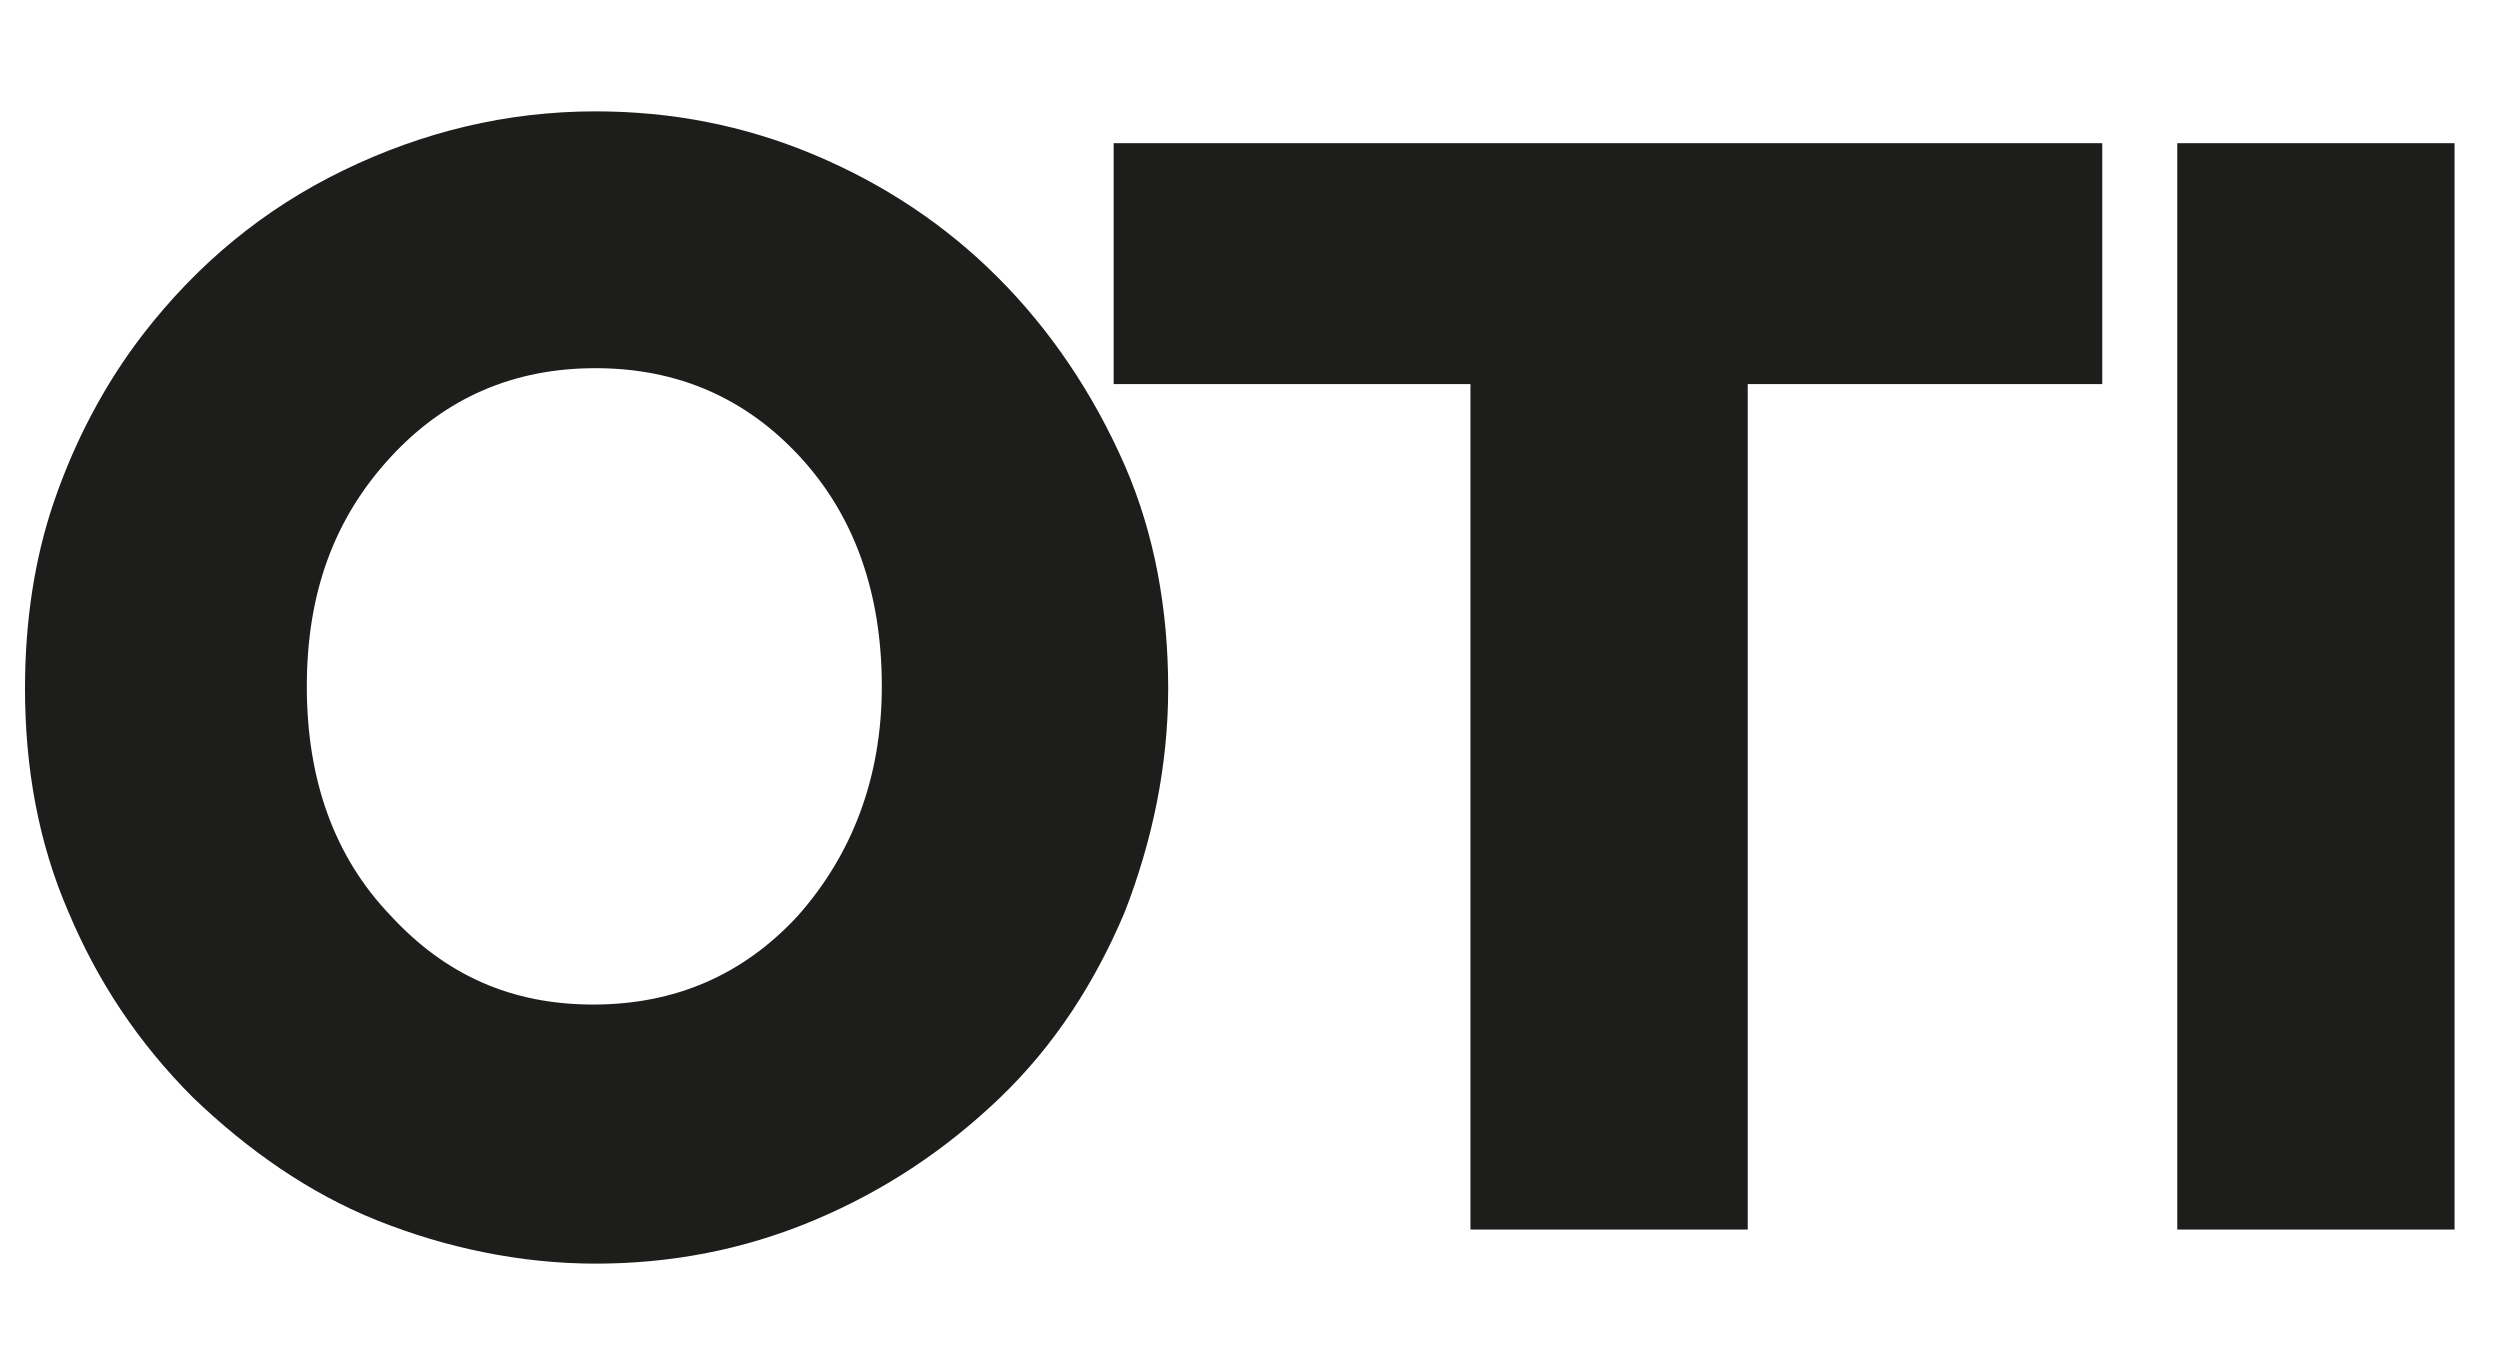
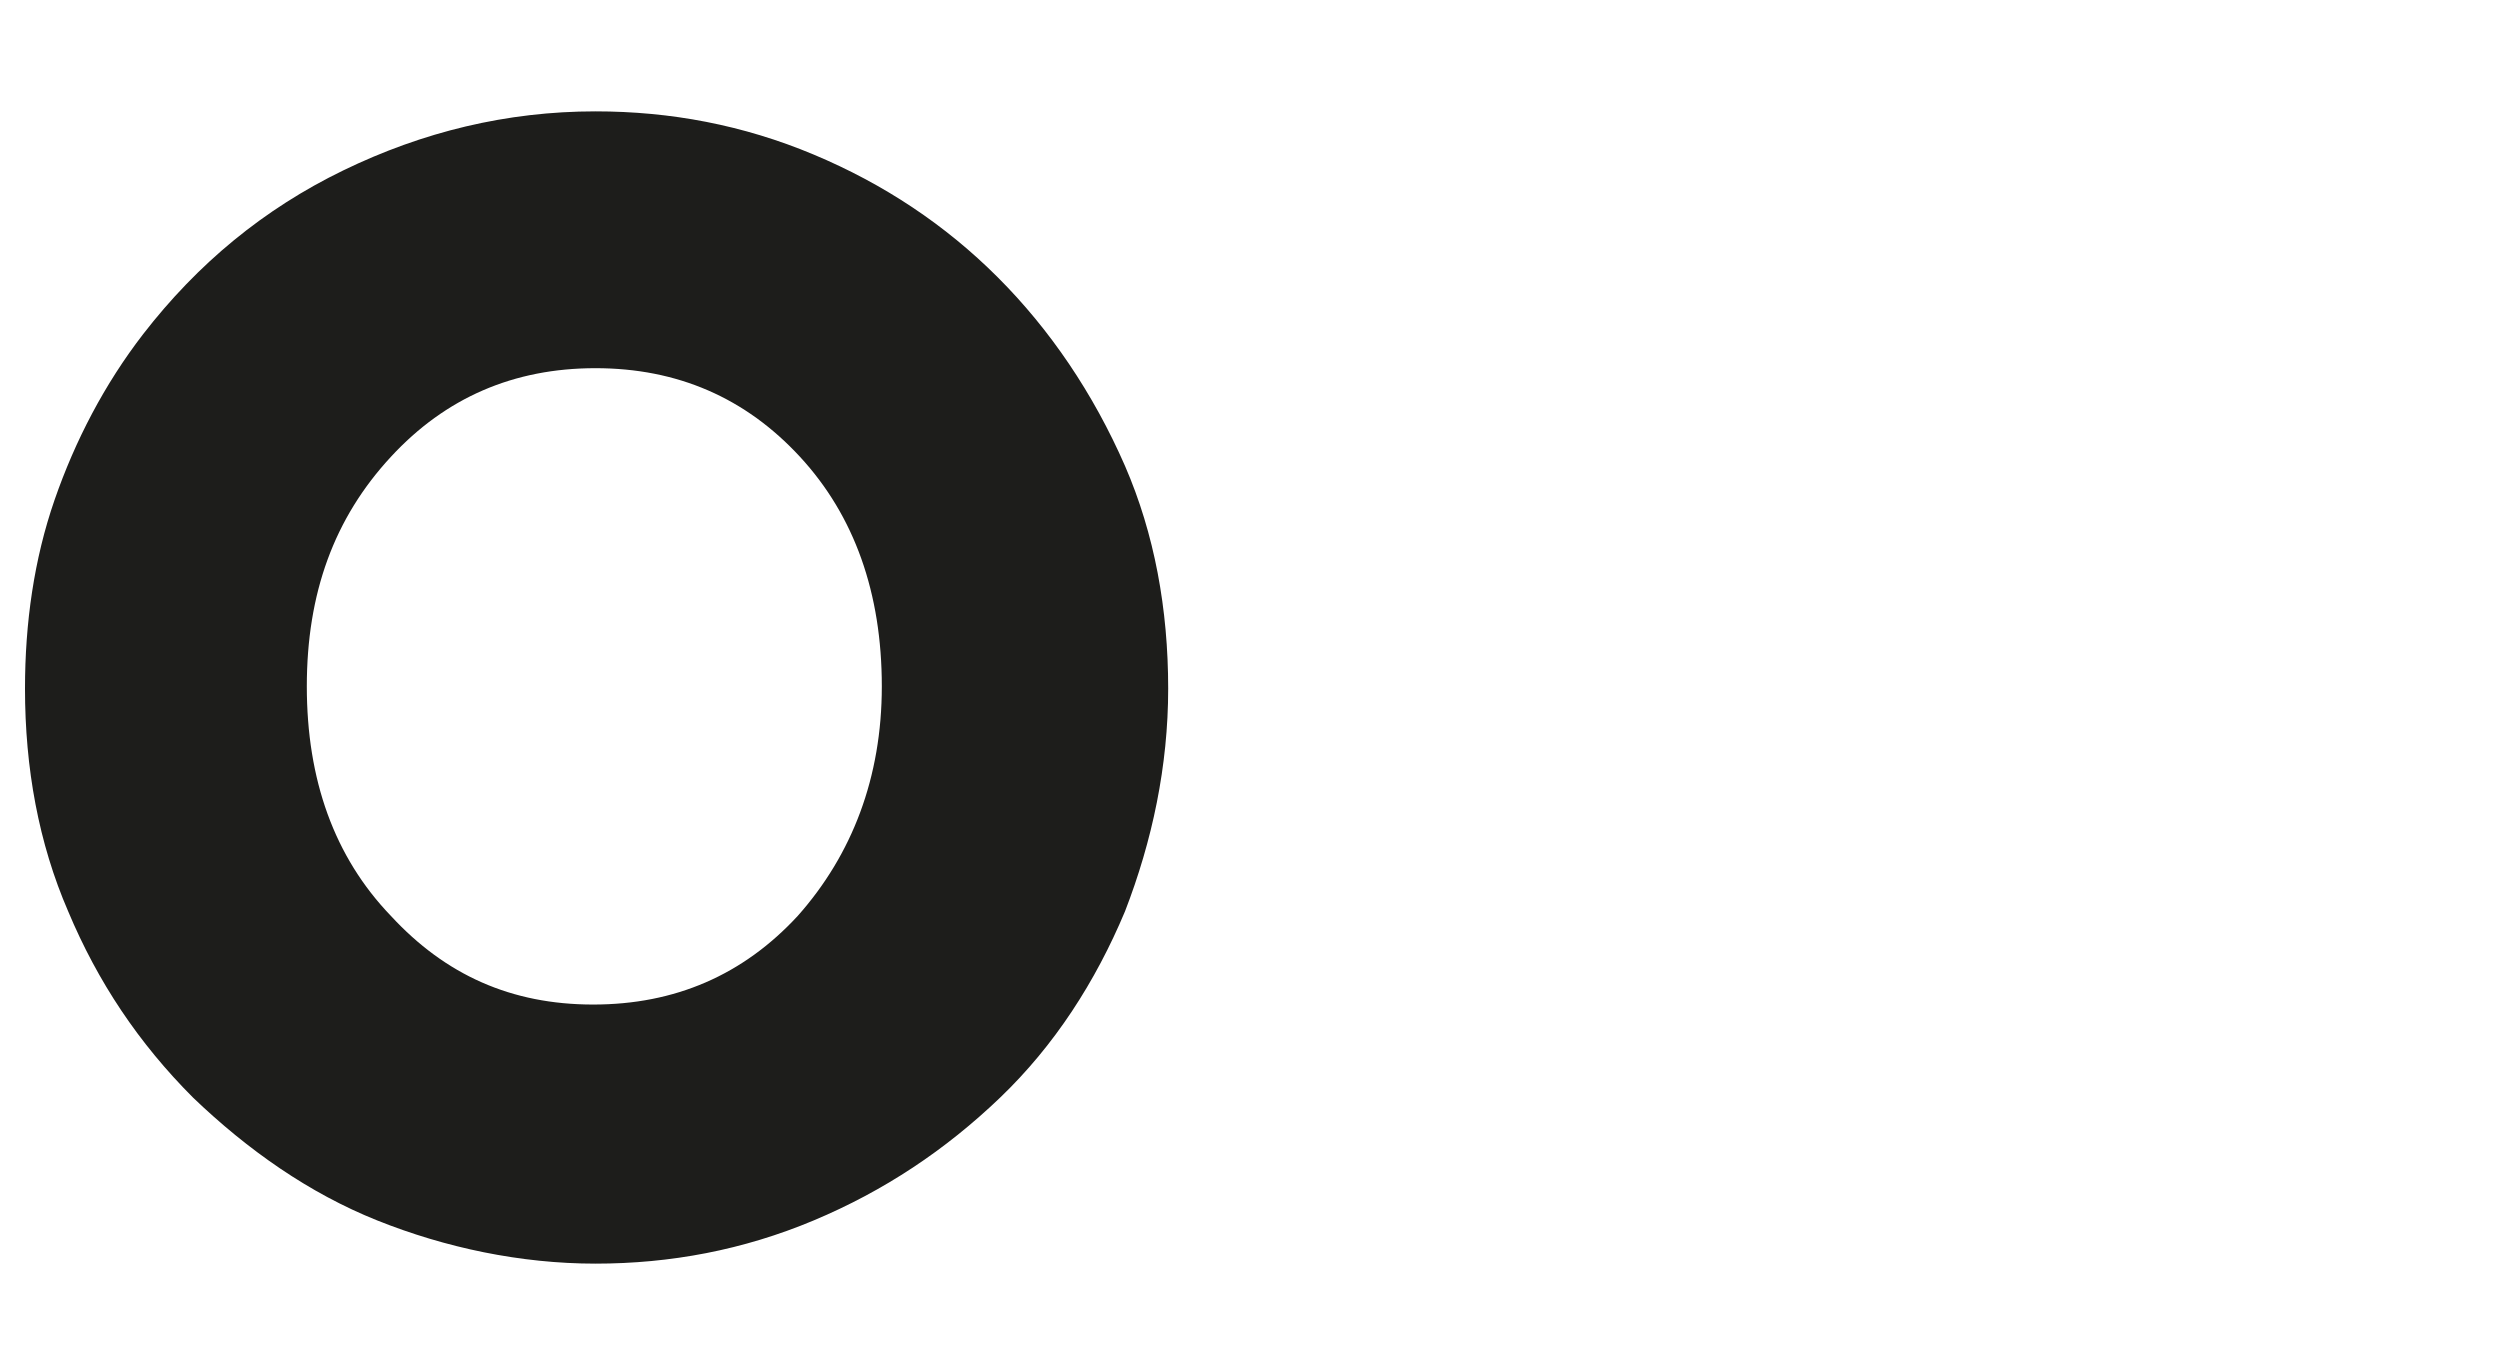
<svg xmlns="http://www.w3.org/2000/svg" version="1.1" id="Layer_1" x="0px" y="0px" width="110px" height="60px" viewBox="0 0 110 60" style="enable-background:new 0 0 110 60;" xml:space="preserve">
  <style type="text/css">
	.st0{fill:#1D1D1B;}
</style>
  <g>
-     <path class="st0" d="M43.9,12.2L43.9,12.2c-2.3-2.3-5-4.1-8.1-5.4c-3.1-1.3-6.3-1.9-9.6-1.9c-3.9,0-7.6,0.9-11.1,2.6   c-3.5,1.7-6.4,4.1-8.8,7.2c-1.7,2.2-3,4.7-3.9,7.3c-0.9,2.6-1.3,5.4-1.3,8.3c0,3.5,0.6,6.8,1.9,9.8c1.3,3.1,3.1,5.8,5.5,8.2   c2.4,2.3,5.1,4.2,8.1,5.4c3,1.2,6.3,1.9,9.6,1.9c3.3,0,6.5-0.6,9.6-1.9c3.1-1.3,5.8-3.1,8.2-5.4c2.4-2.3,4.2-5.1,5.5-8.2   c1.2-3.1,1.9-6.4,1.9-9.8c0-3.5-0.6-6.8-1.9-9.8C48.1,17.3,46.2,14.5,43.9,12.2z M38.8,30.2c0,4-1.3,7.4-3.7,10.1l0,0   c-2.4,2.6-5.4,3.9-9,3.9c-3.6,0-6.5-1.3-8.9-3.9c-2.5-2.6-3.7-6-3.7-10.1c0-4.1,1.2-7.4,3.7-10.1c2.4-2.6,5.4-3.9,9-3.9   c3.6,0,6.6,1.3,9,3.9C37.6,22.7,38.8,26.1,38.8,30.2z" />
-     <rect x="95.8" y="6.3" class="st0" width="12.2" height="47.8" />
-     <polygon class="st0" points="49,16.9 64.7,16.9 64.7,54.1 76.9,54.1 76.9,16.9 92.5,16.9 92.5,6.3 49,6.3  " />
+     <path class="st0" d="M43.9,12.2c-2.3-2.3-5-4.1-8.1-5.4c-3.1-1.3-6.3-1.9-9.6-1.9c-3.9,0-7.6,0.9-11.1,2.6   c-3.5,1.7-6.4,4.1-8.8,7.2c-1.7,2.2-3,4.7-3.9,7.3c-0.9,2.6-1.3,5.4-1.3,8.3c0,3.5,0.6,6.8,1.9,9.8c1.3,3.1,3.1,5.8,5.5,8.2   c2.4,2.3,5.1,4.2,8.1,5.4c3,1.2,6.3,1.9,9.6,1.9c3.3,0,6.5-0.6,9.6-1.9c3.1-1.3,5.8-3.1,8.2-5.4c2.4-2.3,4.2-5.1,5.5-8.2   c1.2-3.1,1.9-6.4,1.9-9.8c0-3.5-0.6-6.8-1.9-9.8C48.1,17.3,46.2,14.5,43.9,12.2z M38.8,30.2c0,4-1.3,7.4-3.7,10.1l0,0   c-2.4,2.6-5.4,3.9-9,3.9c-3.6,0-6.5-1.3-8.9-3.9c-2.5-2.6-3.7-6-3.7-10.1c0-4.1,1.2-7.4,3.7-10.1c2.4-2.6,5.4-3.9,9-3.9   c3.6,0,6.6,1.3,9,3.9C37.6,22.7,38.8,26.1,38.8,30.2z" />
  </g>
</svg>